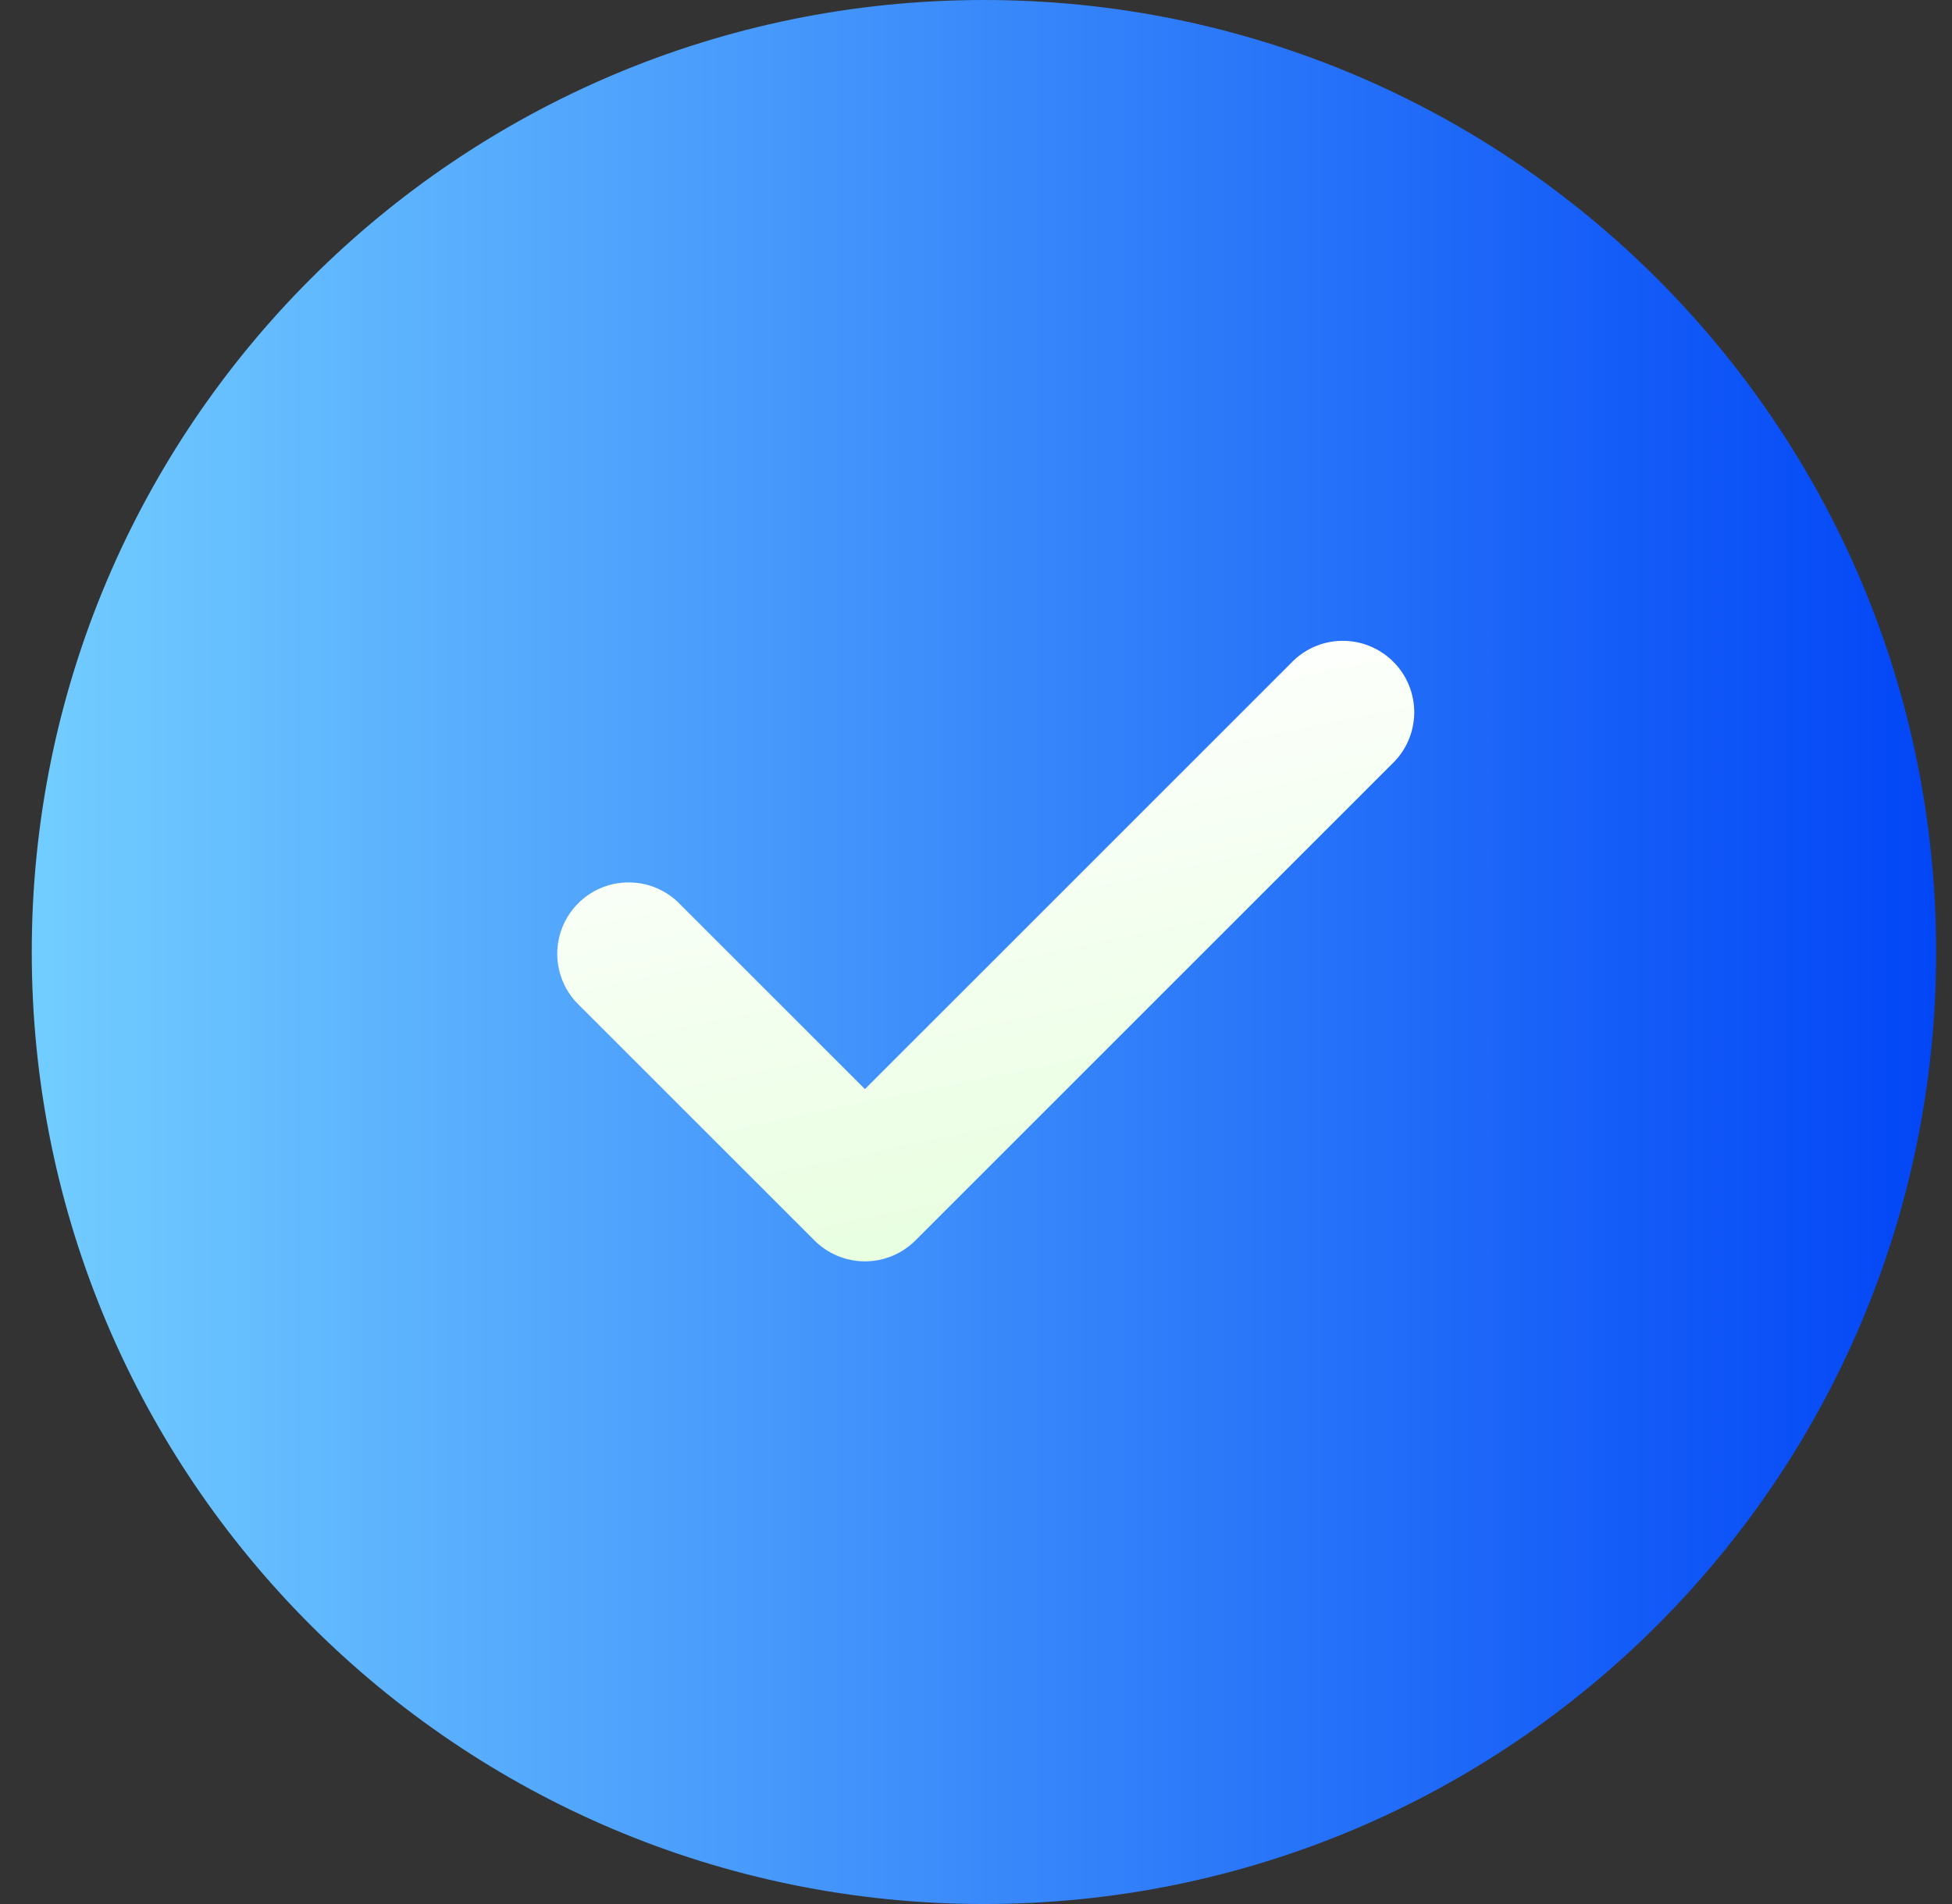
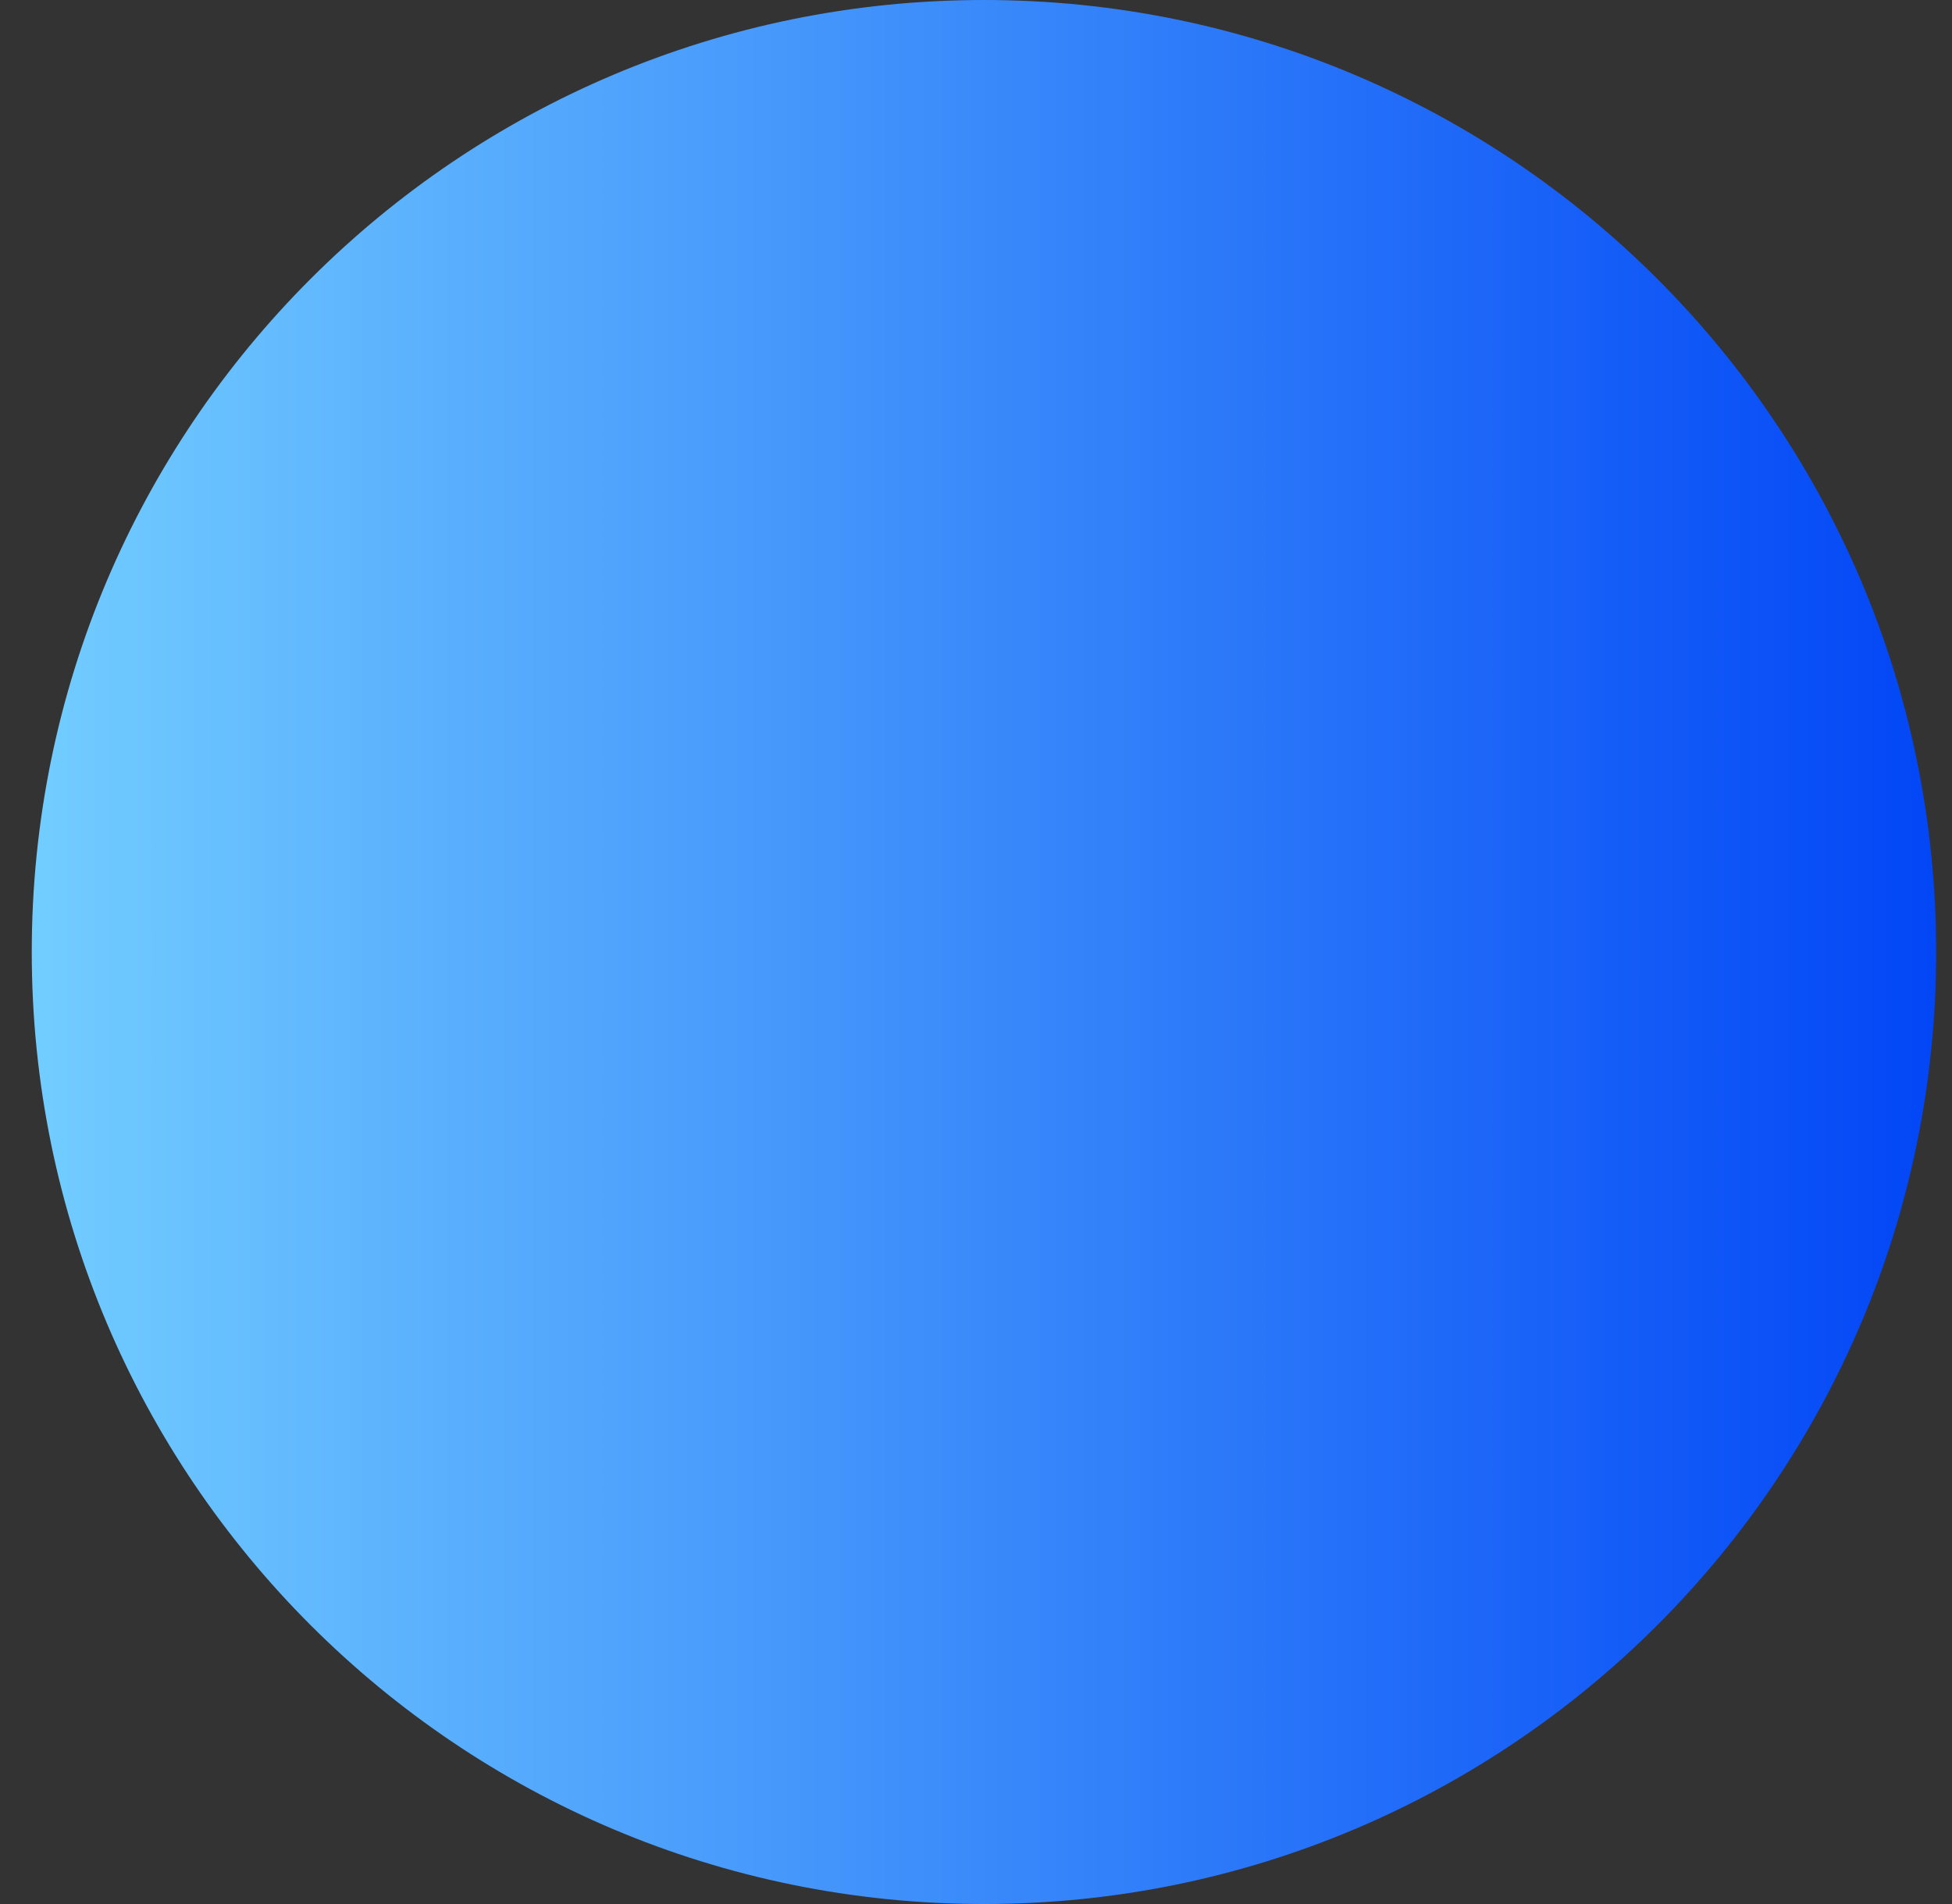
<svg xmlns="http://www.w3.org/2000/svg" width="41" height="40" viewBox="0 0 41 40" fill="none">
  <rect x="0" y="0" width="41" height="40" fill="#333333" stroke="none" />
  <path d="M20.667 0C31.713 0 40.667 8.954 40.667 20C40.667 31.046 31.713 40 20.667 40C9.621 40 0.667 31.046 0.667 20C0.667 8.954 9.621 0 20.667 0Z" fill="url(#paint0_linear_47_1011)" />
-   <path d="M27.107 13.94L18.167 22.88L14.227 18.94C13.943 18.675 13.567 18.531 13.178 18.538C12.79 18.544 12.419 18.702 12.144 18.977C11.869 19.252 11.712 19.622 11.705 20.011C11.698 20.399 11.842 20.776 12.107 21.06L17.107 26.06C17.389 26.341 17.77 26.499 18.167 26.499C18.565 26.499 18.946 26.341 19.227 26.06L29.227 16.06C29.375 15.923 29.493 15.757 29.575 15.573C29.657 15.389 29.701 15.19 29.705 14.989C29.708 14.788 29.671 14.588 29.596 14.401C29.52 14.214 29.408 14.044 29.265 13.902C29.123 13.759 28.953 13.647 28.767 13.572C28.58 13.496 28.38 13.459 28.178 13.463C27.977 13.466 27.778 13.51 27.594 13.592C27.41 13.674 27.245 13.793 27.107 13.94Z" fill="url(#paint1_linear_47_1011)" />
  <defs>
    <linearGradient id="paint0_linear_47_1011" x1="0.667" y1="20" x2="40.667" y2="20" gradientUnits="userSpaceOnUse">
      <stop stop-color="#72CDFF" />
      <stop offset="1" stop-color="#0246F6" />
    </linearGradient>
    <linearGradient id="paint1_linear_47_1011" x1="15.043" y1="14.826" x2="18.029" y2="29.426" gradientUnits="userSpaceOnUse">
      <stop stop-color="white" />
      <stop offset="1" stop-color="#E3FFD9" />
    </linearGradient>
  </defs>
</svg>